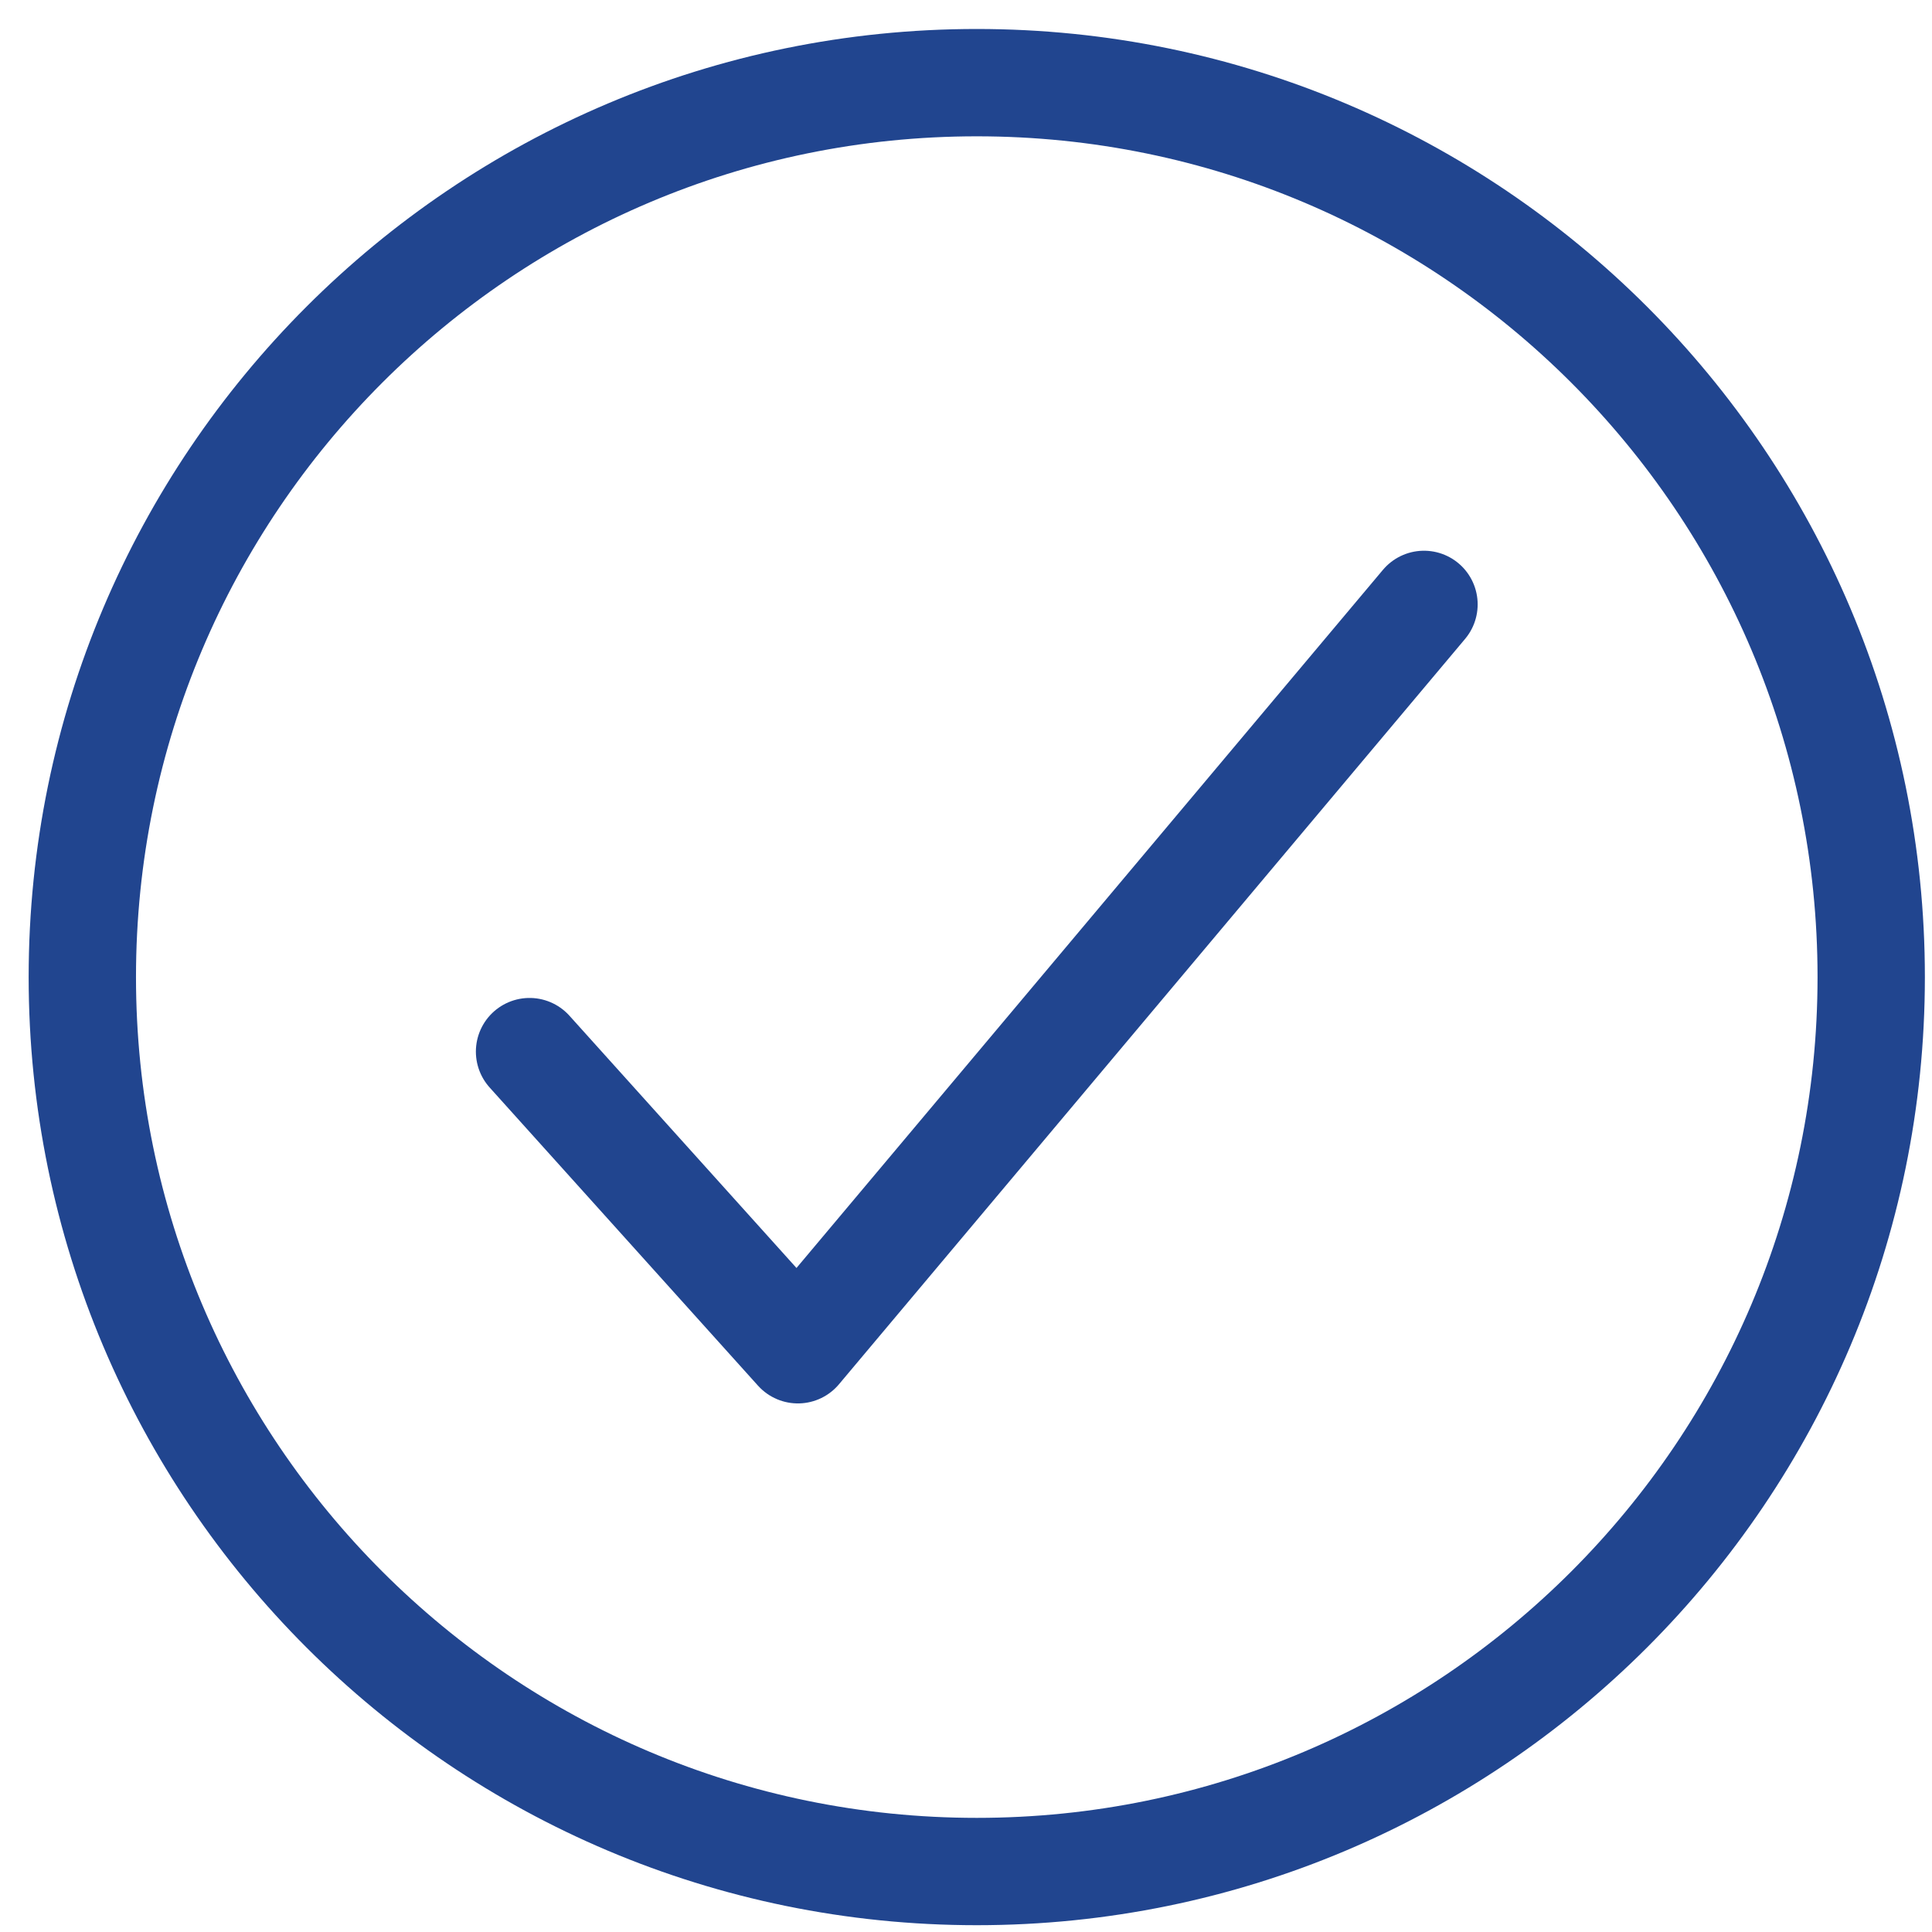
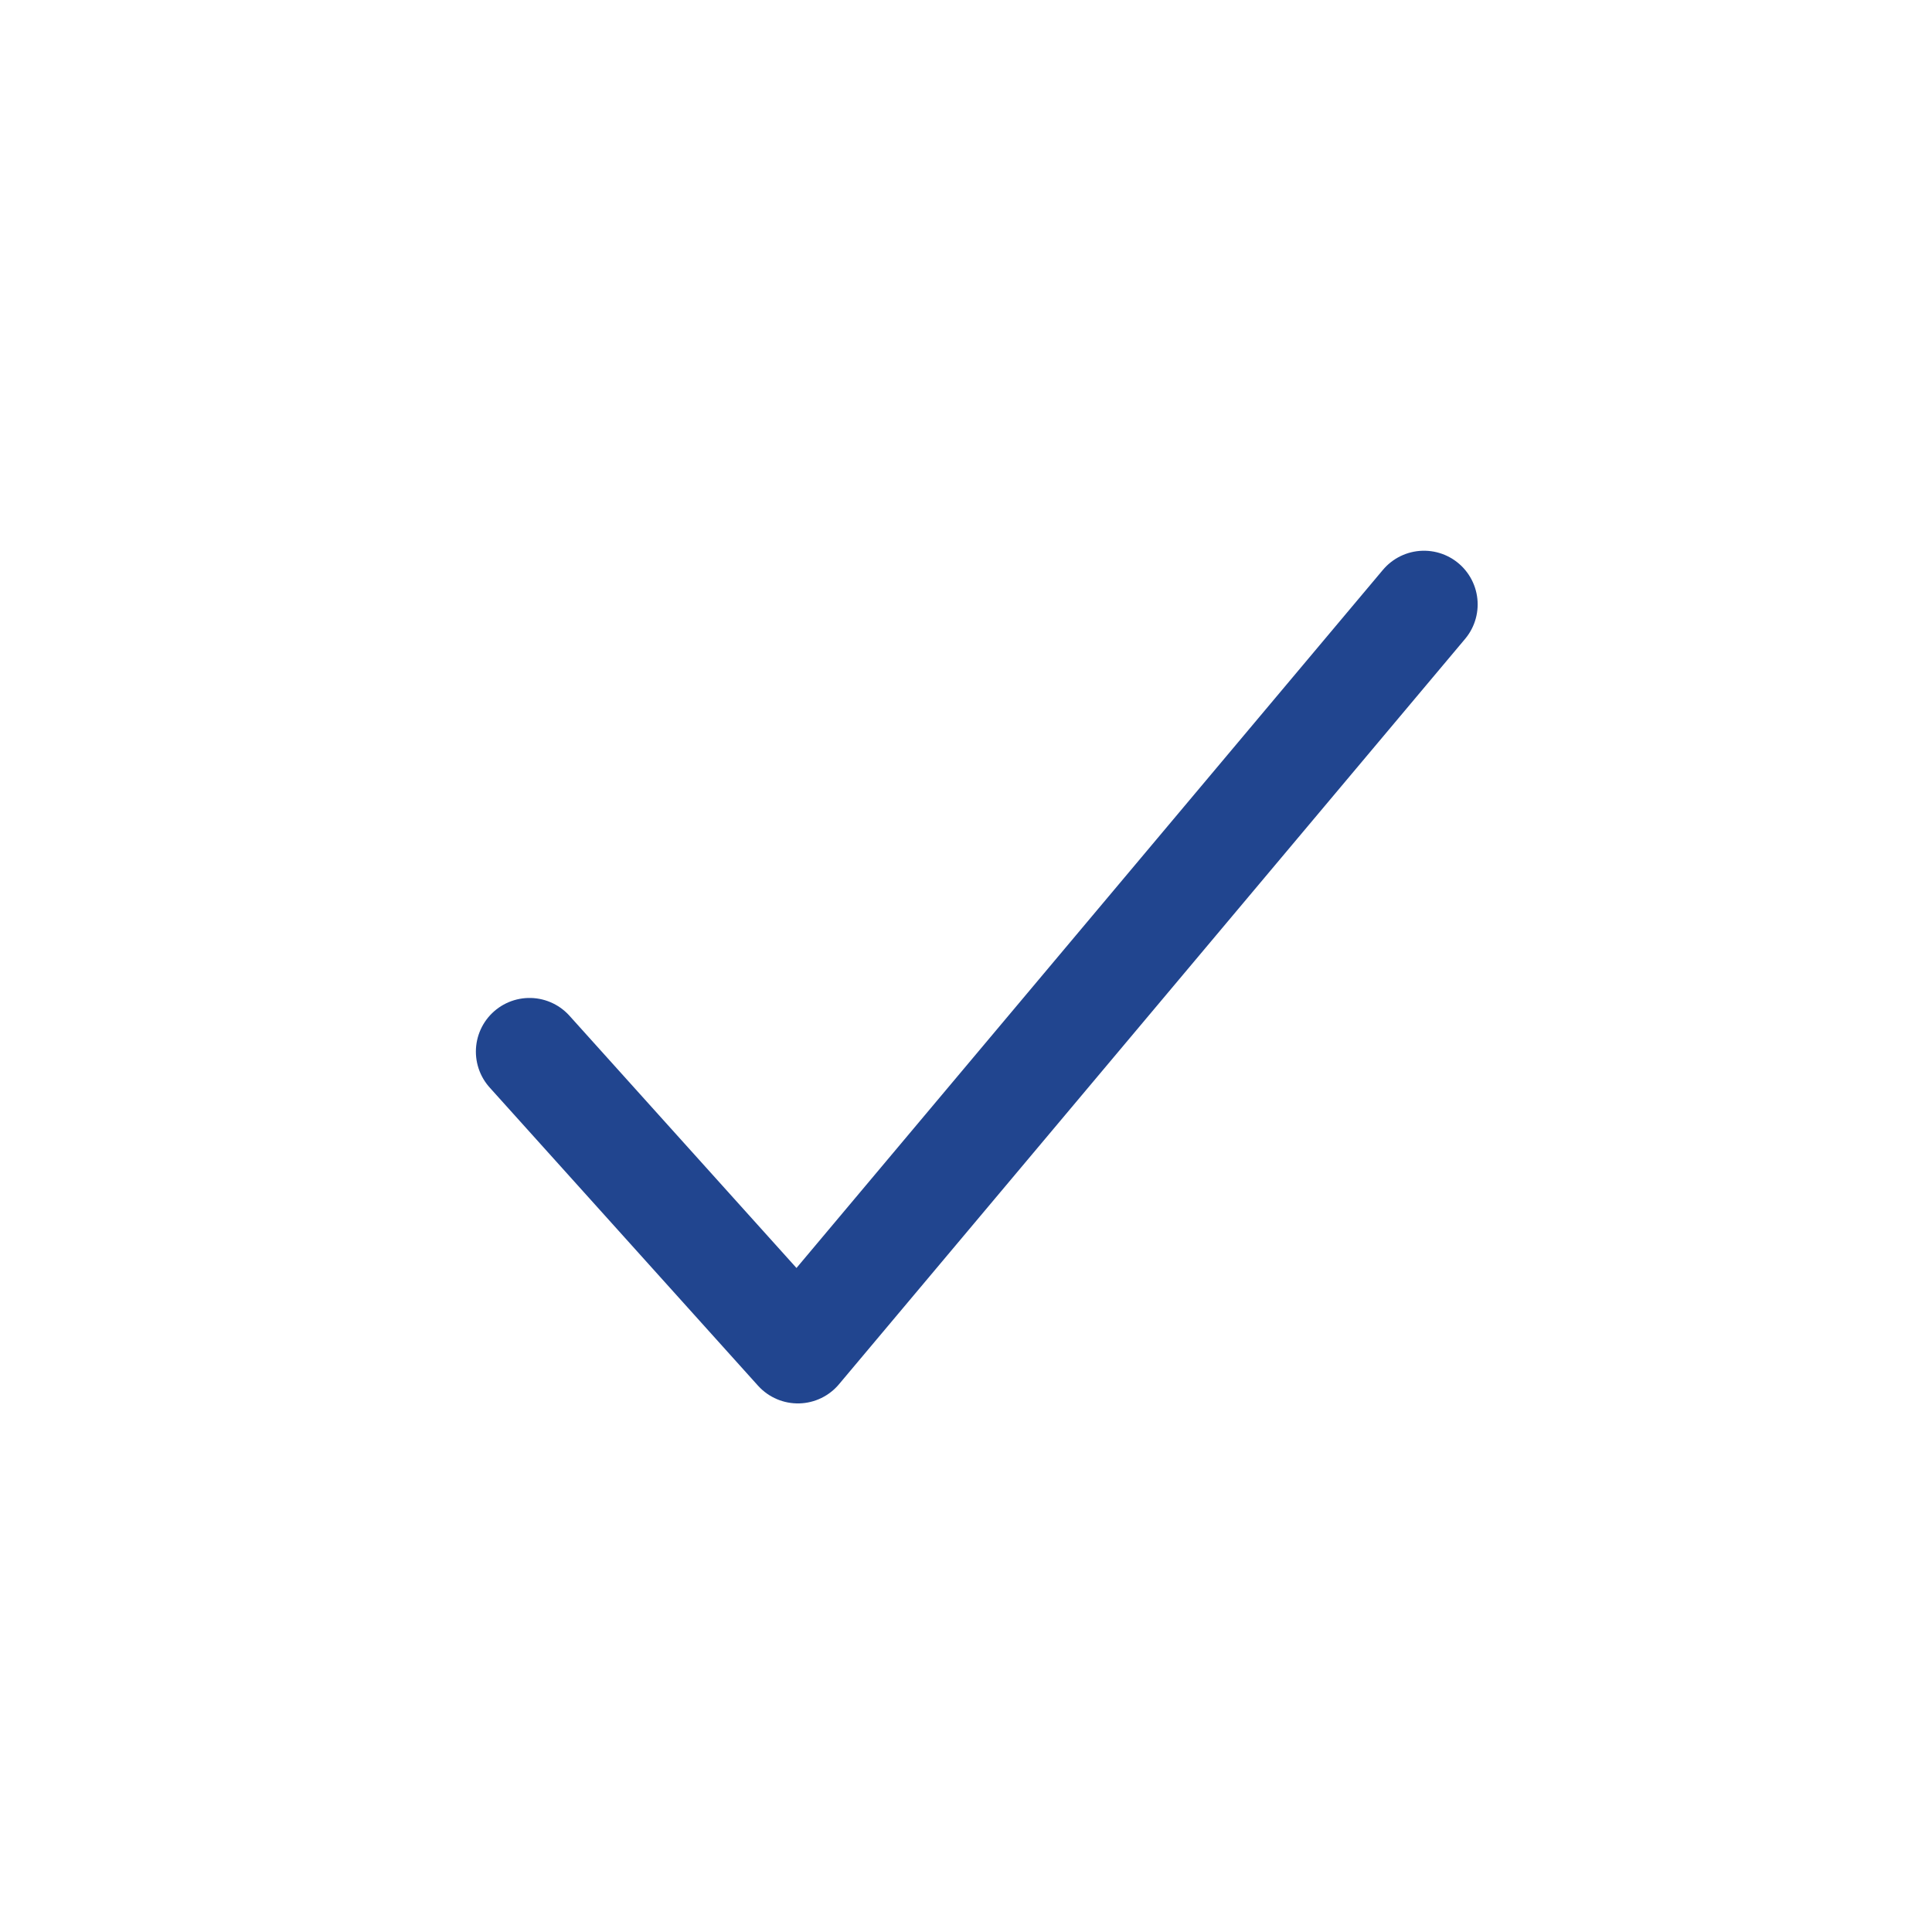
<svg xmlns="http://www.w3.org/2000/svg" width="54" height="54" viewBox="0 0 54 54" fill="none">
-   <path d="M52.301 27.31C52.301 13.508 41.103 2.31 27.301 2.31C13.499 2.31 2.301 13.508 2.301 27.31C2.301 41.112 13.499 52.31 27.301 52.31C41.103 52.31 52.301 41.112 52.301 27.31Z" stroke="#21458F" stroke-width="3" stroke-miterlimit="10" />
  <path d="M39.801 16.893L22.301 37.726L14.801 29.393" stroke="#21458F" stroke-width="3" stroke-linecap="round" stroke-linejoin="round" />
</svg>